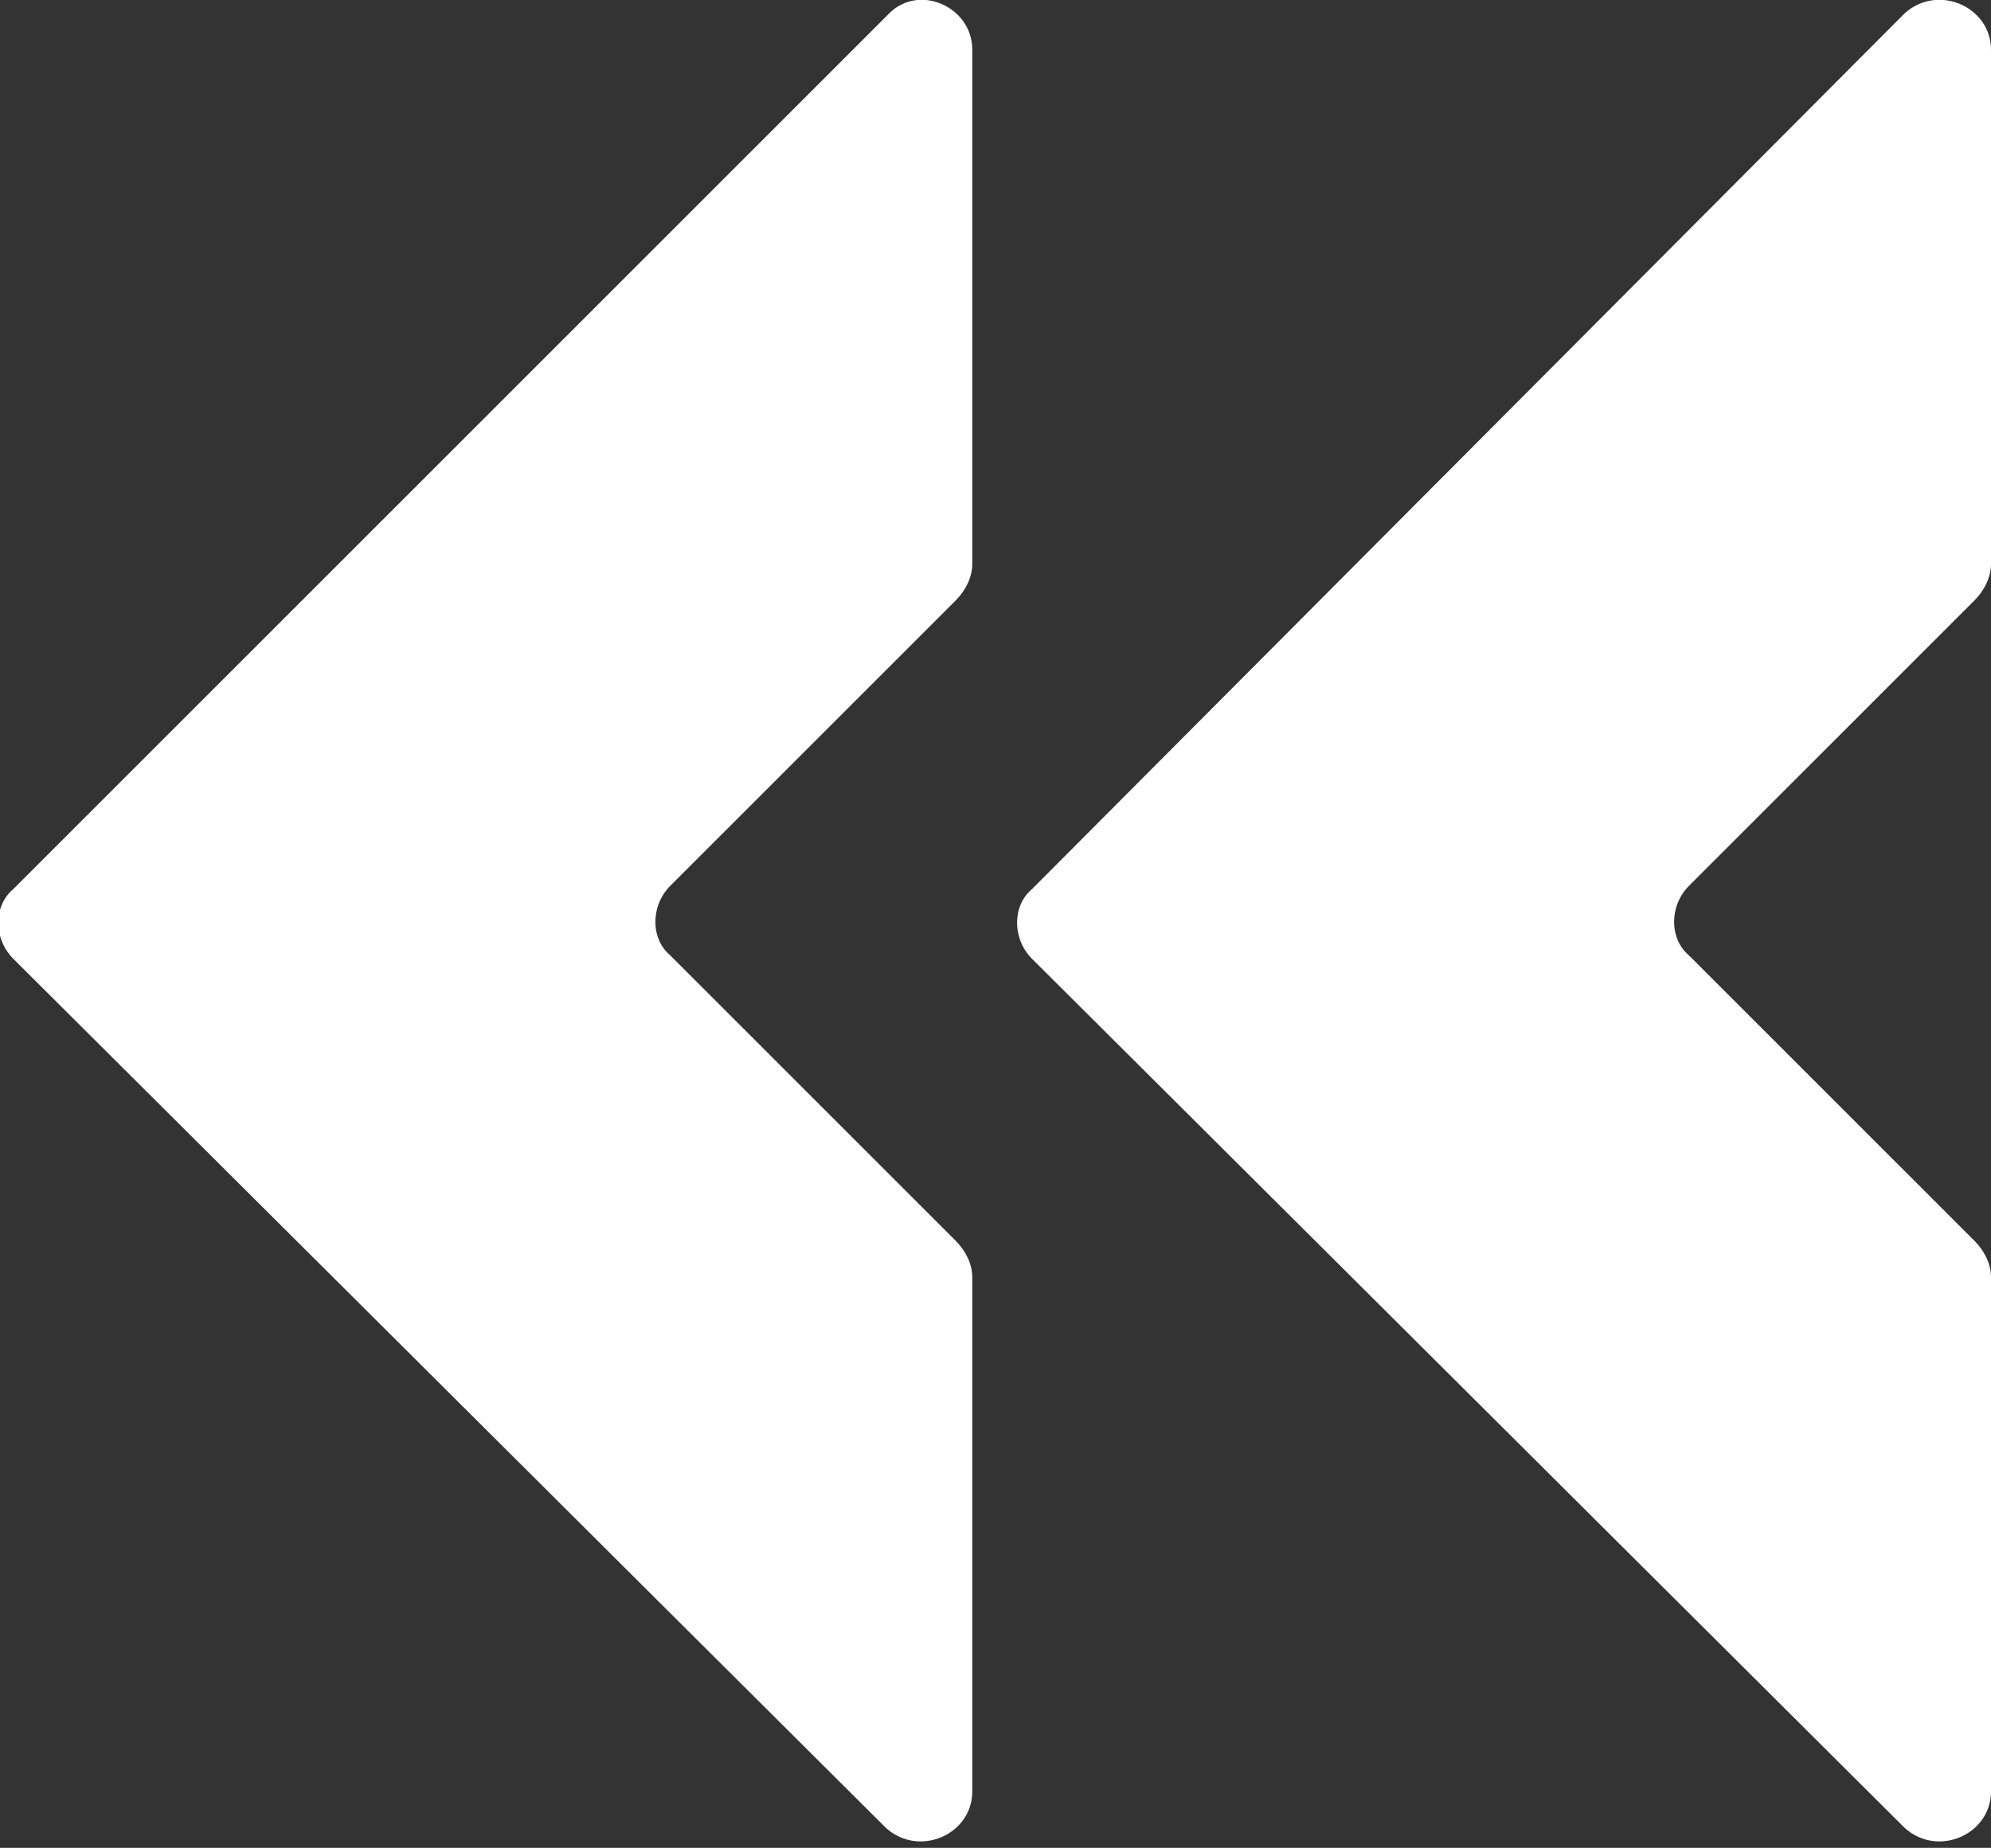
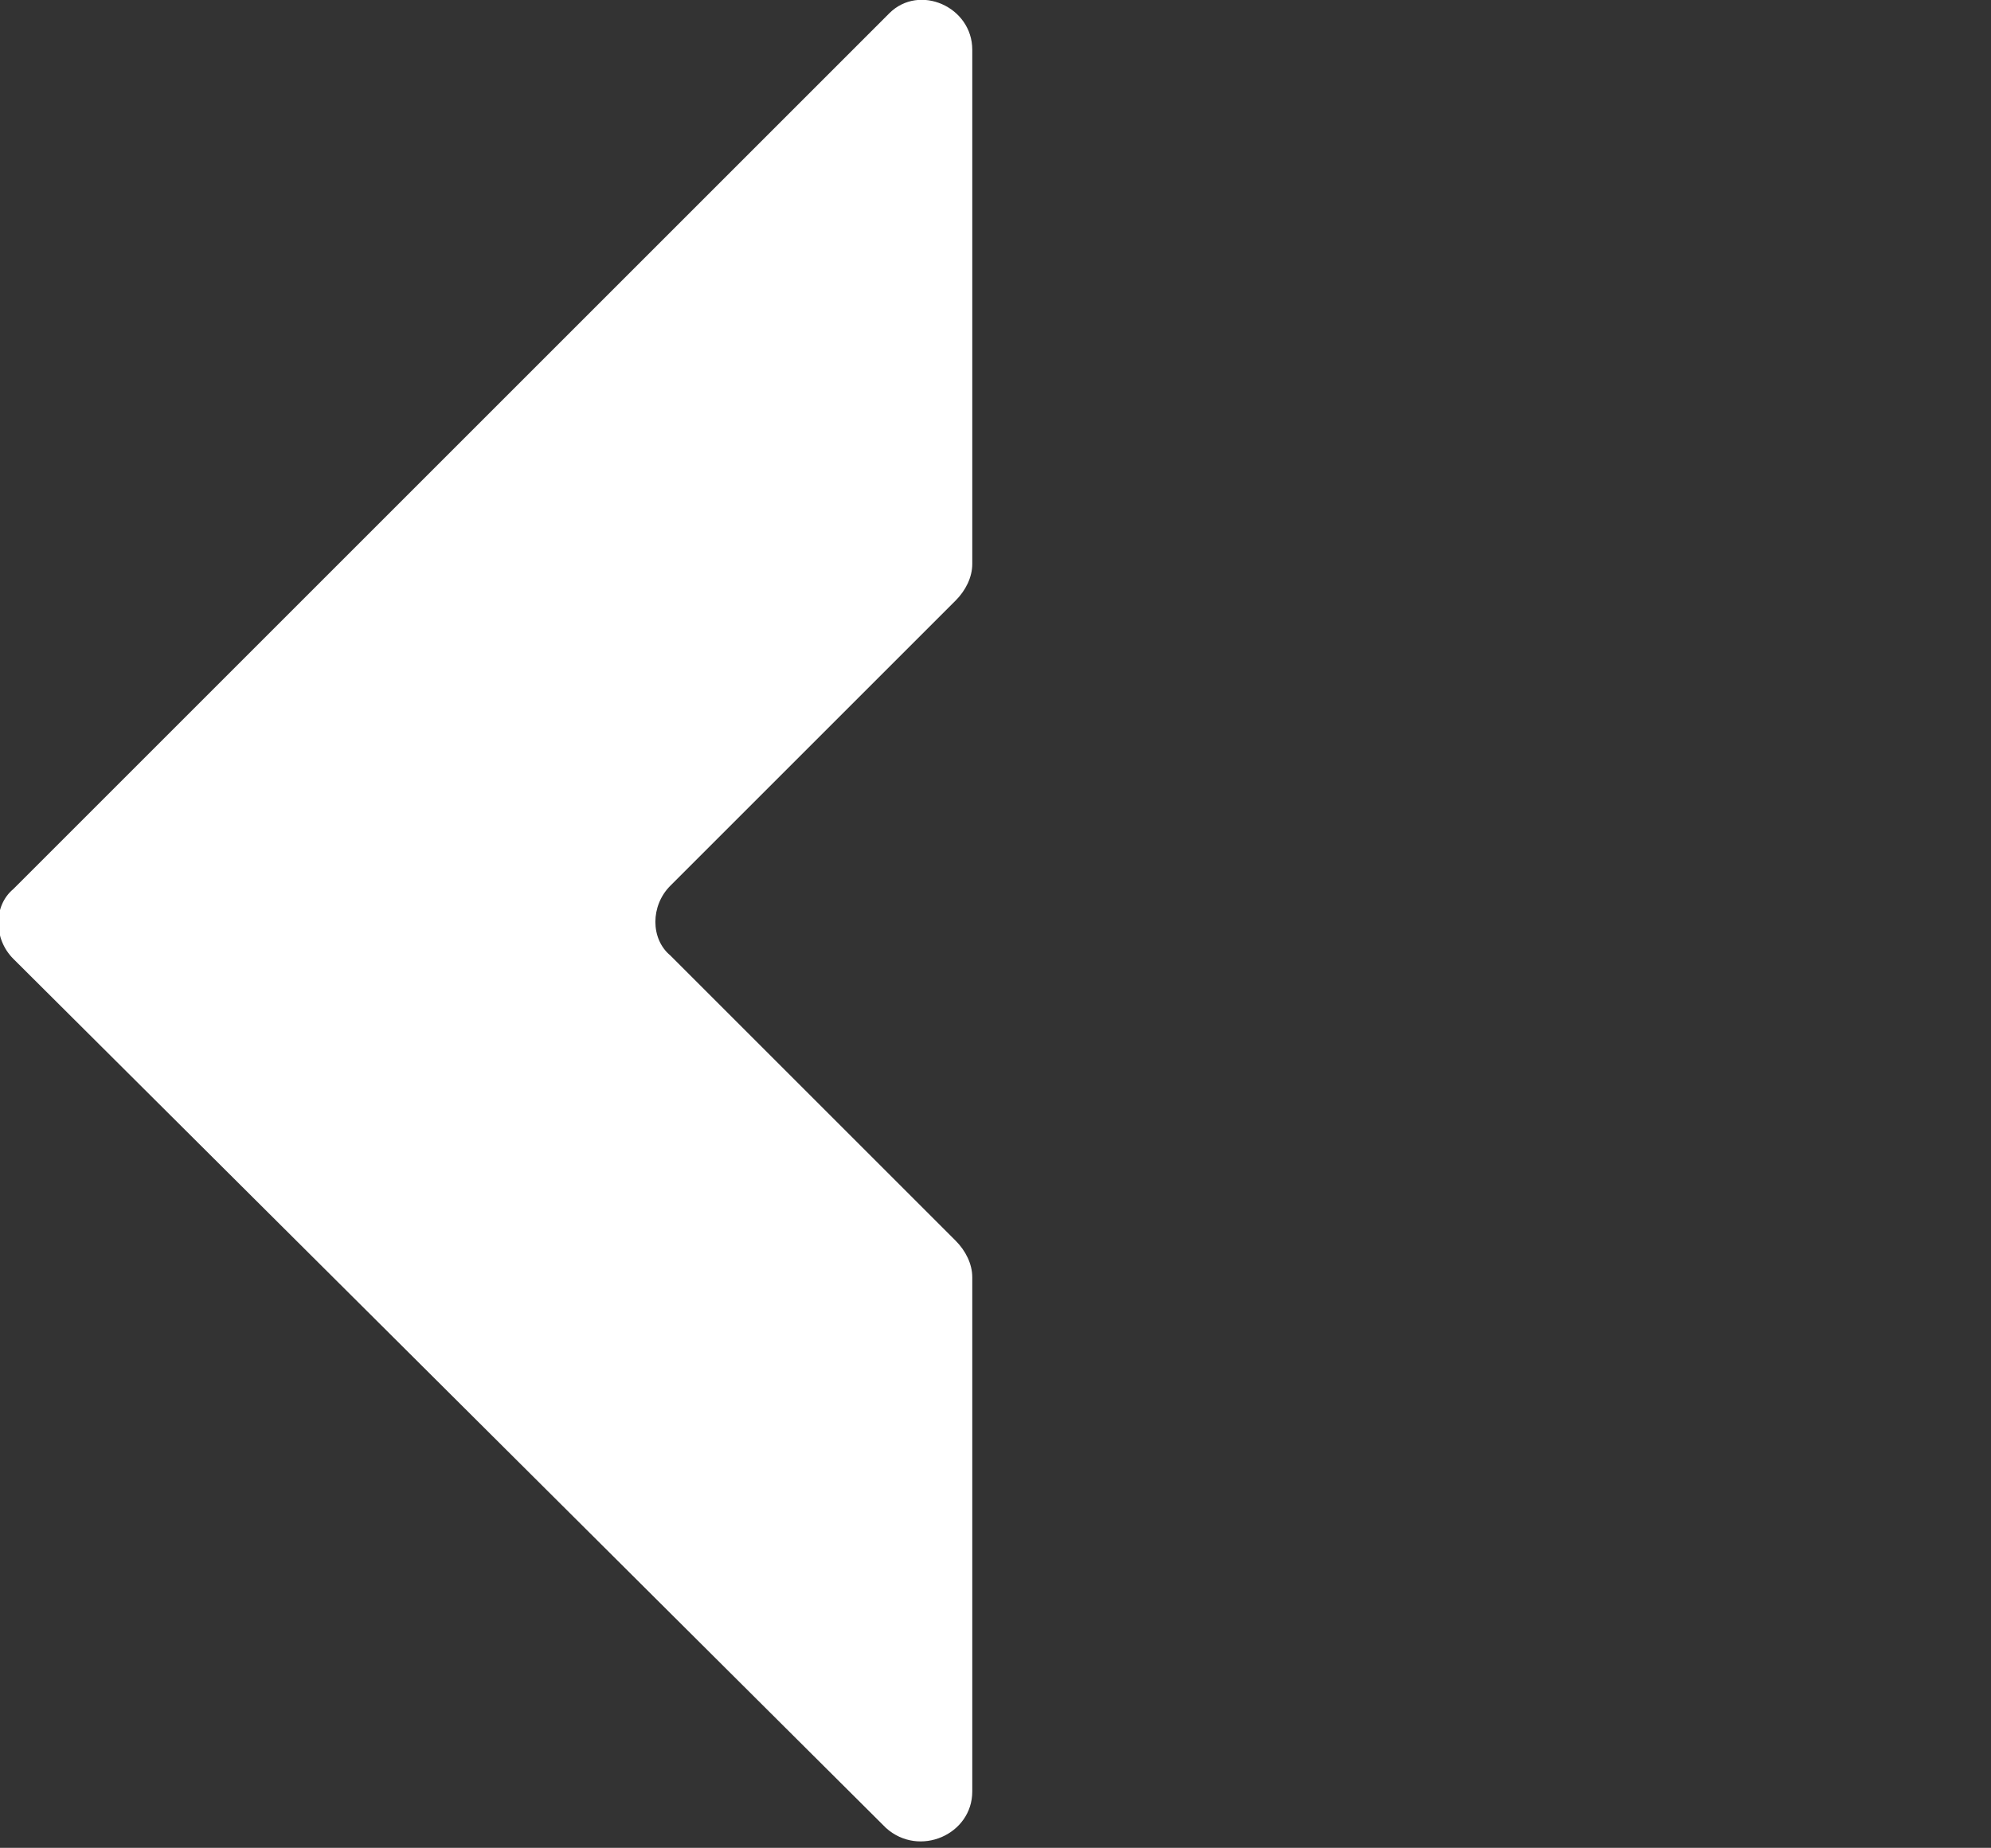
<svg xmlns="http://www.w3.org/2000/svg" version="1.1" id="Layer_2_00000036930396998960486290000018308042149619649178_" x="0px" y="0px" viewBox="0 0 60 55.7" style="enable-background:new 0 0 60 55.7;" xml:space="preserve">
  <rect x="0" y="0" width="60" height="55.7" fill="#333333" stroke="none" />
  <style type="text/css">
	.st0{fill:#FFFFFF;}
</style>
  <g id="Layer_1-2">
    <path class="st0" d="M29.3,1.5v15.5c0,0.4-0.2,0.8-0.5,1.1l-8.6,8.6c-0.6,0.6-0.6,1.6,0,2.1l8.6,8.6c0.3,0.3,0.5,0.7,0.5,1.1v15.5   c0,1.3-1.6,2-2.6,1.1L0.4,28.9c-0.6-0.6-0.6-1.6,0-2.1L26.8,0.4C27.7-0.5,29.3,0.2,29.3,1.5z" />
-     <path class="st0" d="M60,1.5v15.5c0,0.4-0.2,0.8-0.5,1.1l-8.6,8.6c-0.6,0.6-0.6,1.6,0,2.1l8.6,8.6c0.3,0.3,0.5,0.7,0.5,1.1v15.5   c0,1.3-1.6,2-2.6,1.1L31.1,28.9c-0.6-0.6-0.6-1.6,0-2.1L57.4,0.4C58.4-0.5,60,0.2,60,1.5z" />
  </g>
</svg>